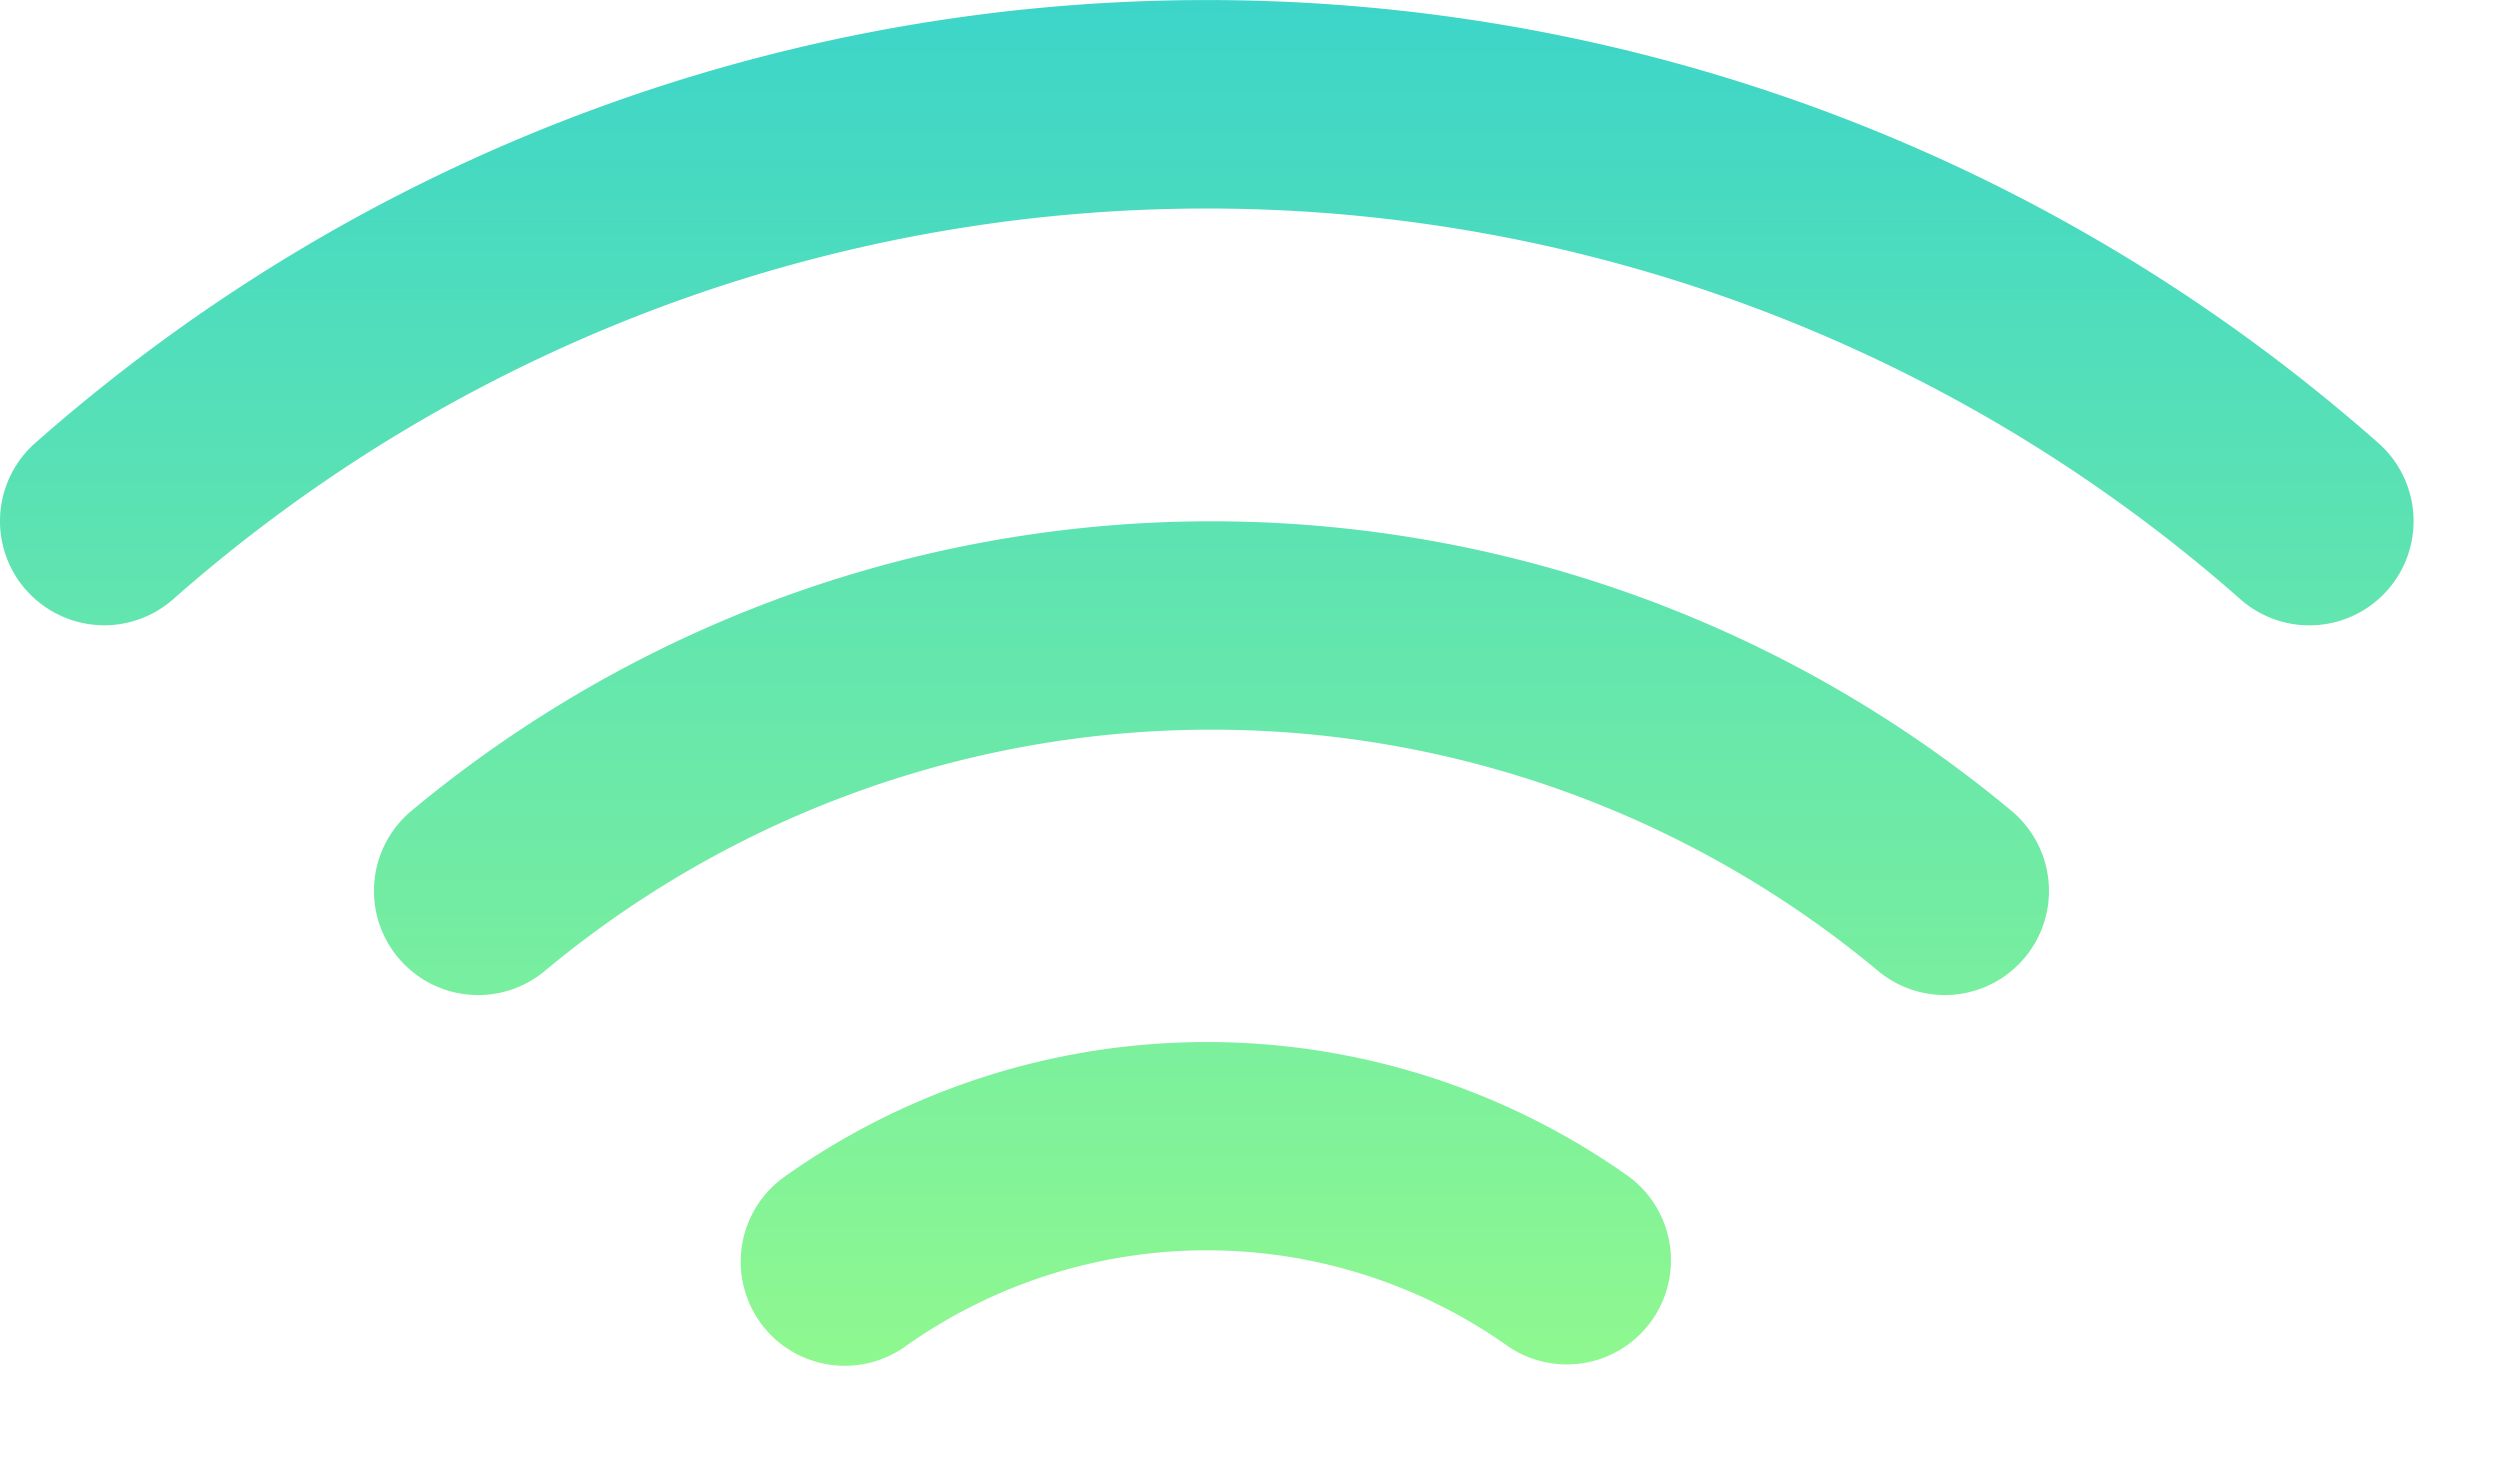
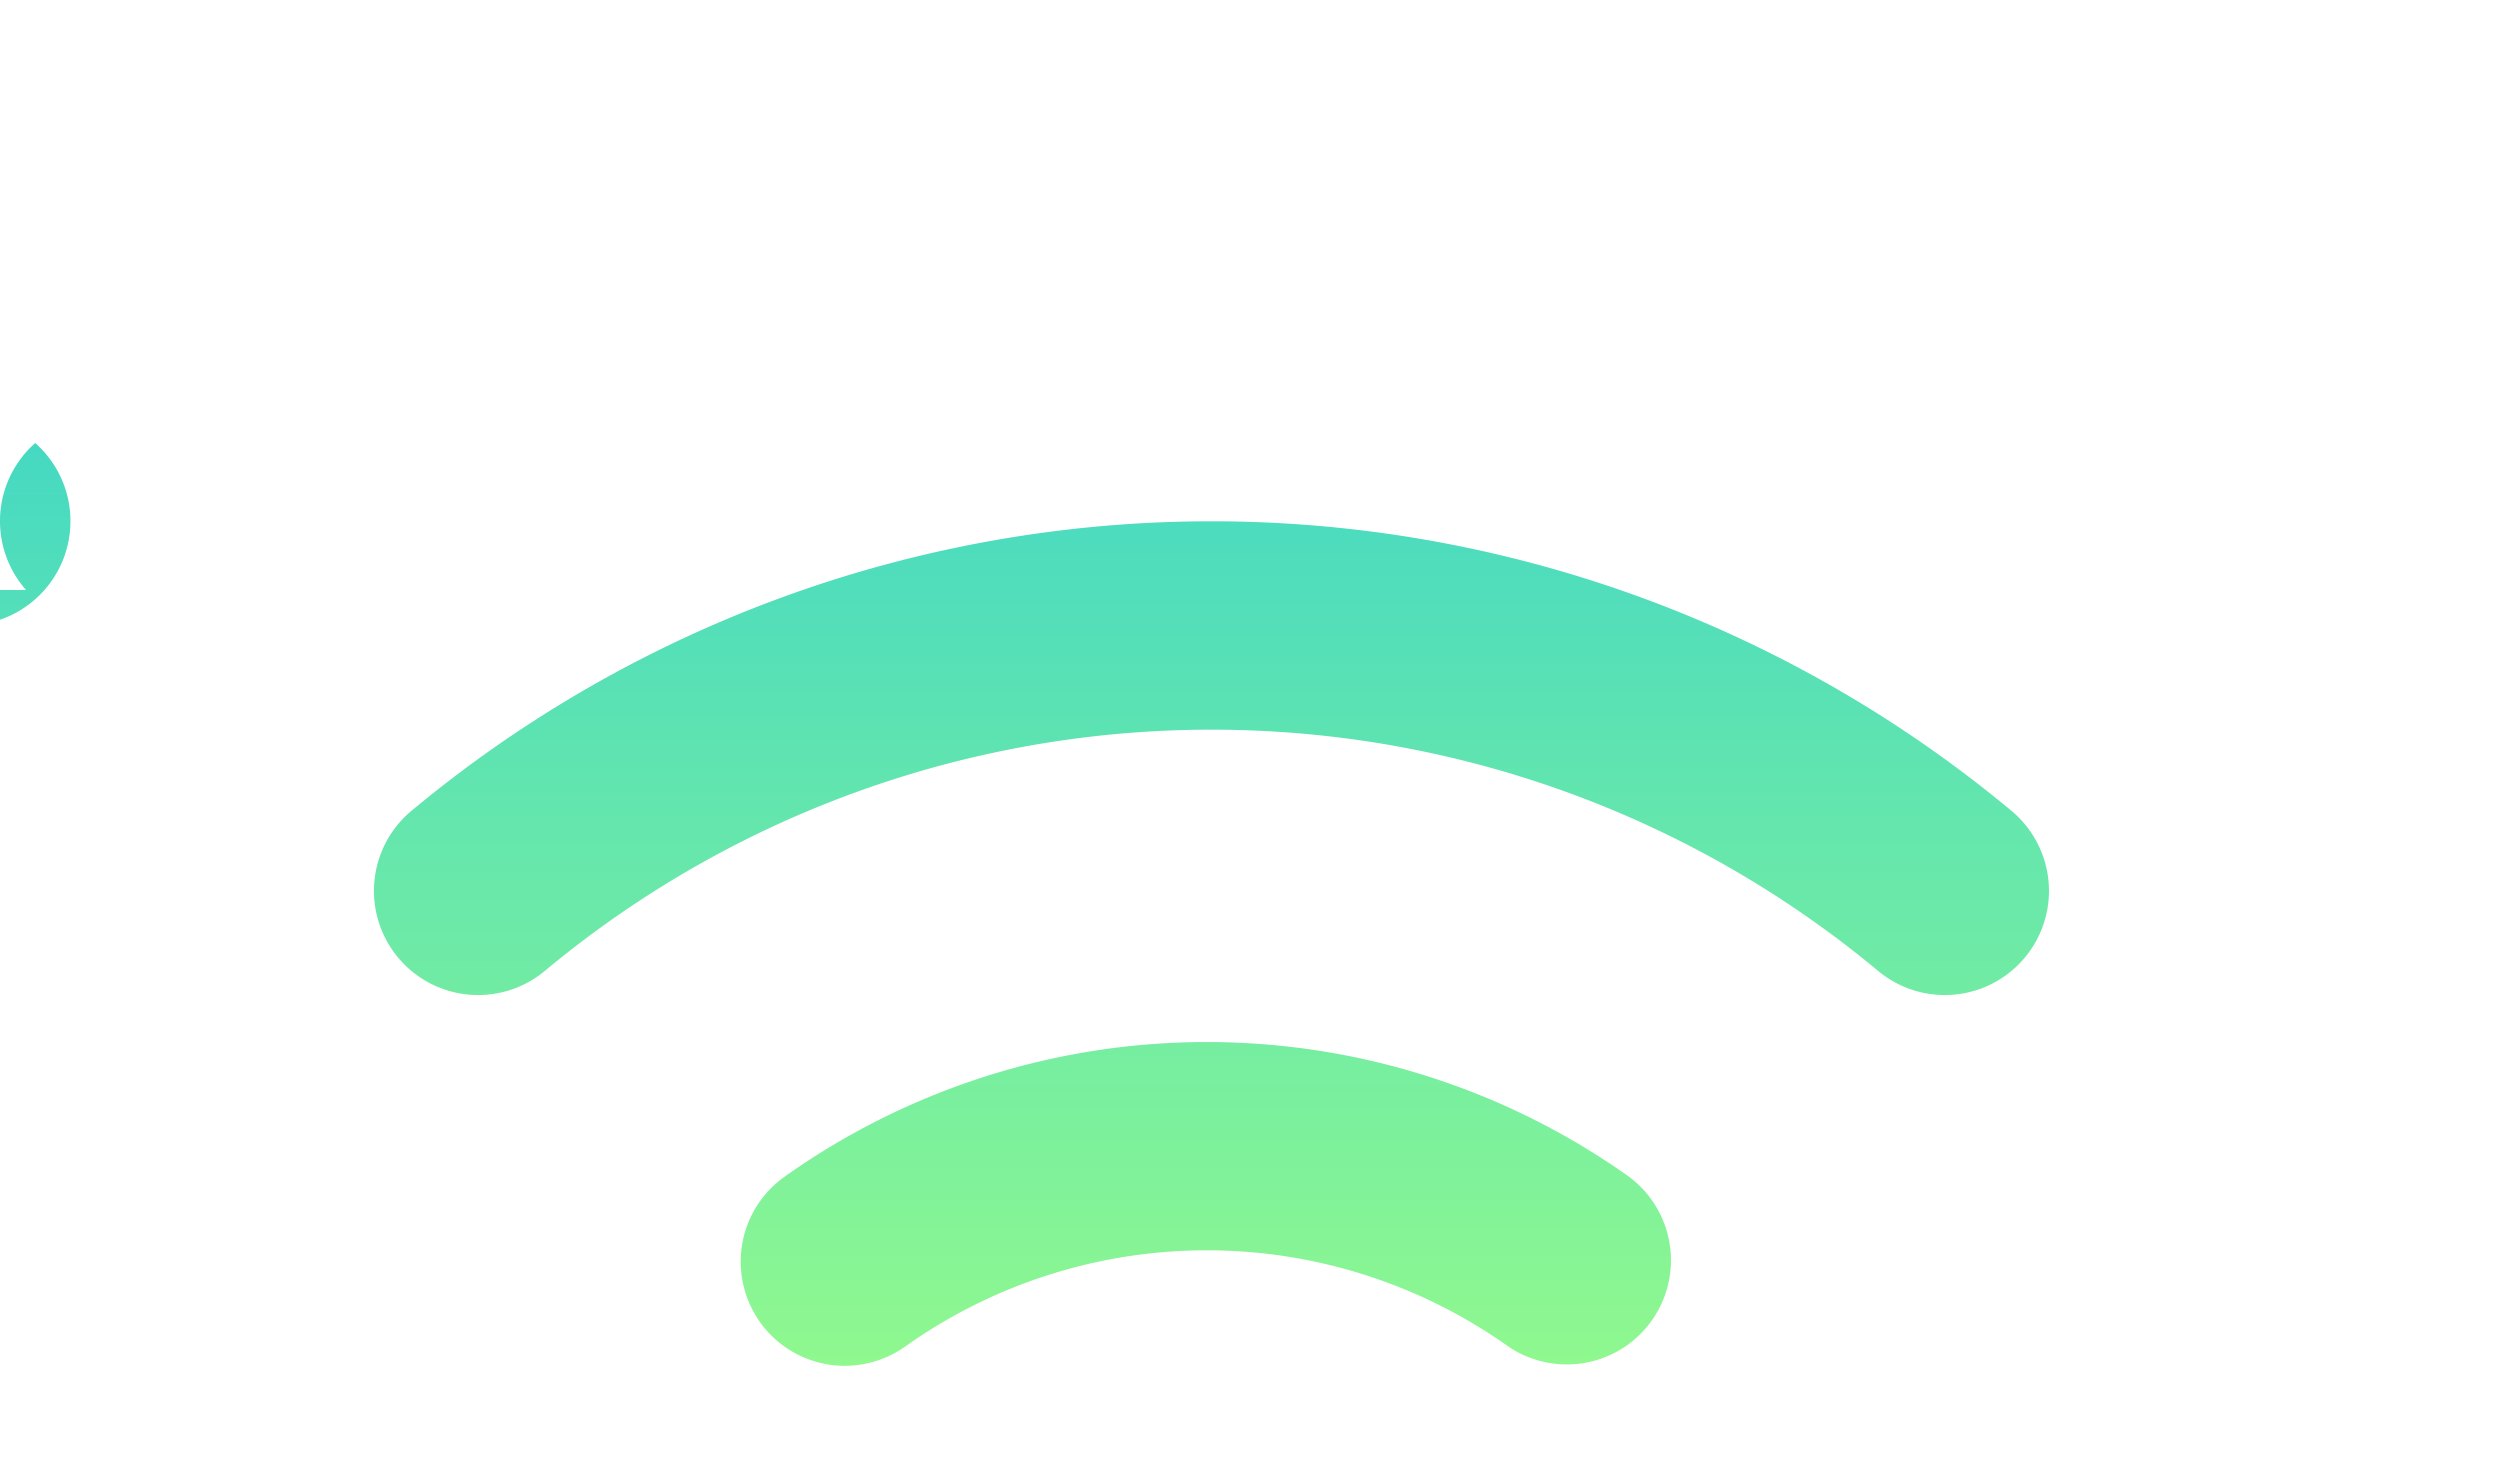
<svg xmlns="http://www.w3.org/2000/svg" width="24" height="14">
  <defs>
    <linearGradient x1="50.021%" y1="1.979%" x2="50.021%" y2="99.987%" id="a">
      <stop stop-color="#35D2CE" offset="0%" />
      <stop stop-color="#8FF88F" offset="100%" />
    </linearGradient>
  </defs>
-   <path d="M7.295 12.69a1 1 0 01.236-1.393 7 7 0 018.108 0 1 1 0 01-1.158 1.63 5 5 0 00-5.792 0 1 1 0 01-1.394-.236v-.001zM.25 5.664a1 1 0 01.088-1.411c6.427-5.67 16.068-5.67 22.494 0a1 1 0 11-1.324 1.5 15 15 0 00-19.846 0 1 1 0 01-1.412-.09v.001zm3.572 3.529a1 1 0 01.128-1.409 12 12 0 0115.36 0 1 1 0 01-1.28 1.537 10 10 0 00-12.8 0 1 1 0 01-1.408-.128z" fill="url(#a)" />
+   <path d="M7.295 12.69a1 1 0 01.236-1.393 7 7 0 018.108 0 1 1 0 01-1.158 1.63 5 5 0 00-5.792 0 1 1 0 01-1.394-.236v-.001zM.25 5.664a1 1 0 01.088-1.411a1 1 0 11-1.324 1.5 15 15 0 00-19.846 0 1 1 0 01-1.412-.09v.001zm3.572 3.529a1 1 0 01.128-1.409 12 12 0 0115.36 0 1 1 0 01-1.28 1.537 10 10 0 00-12.8 0 1 1 0 01-1.408-.128z" fill="url(#a)" />
</svg>